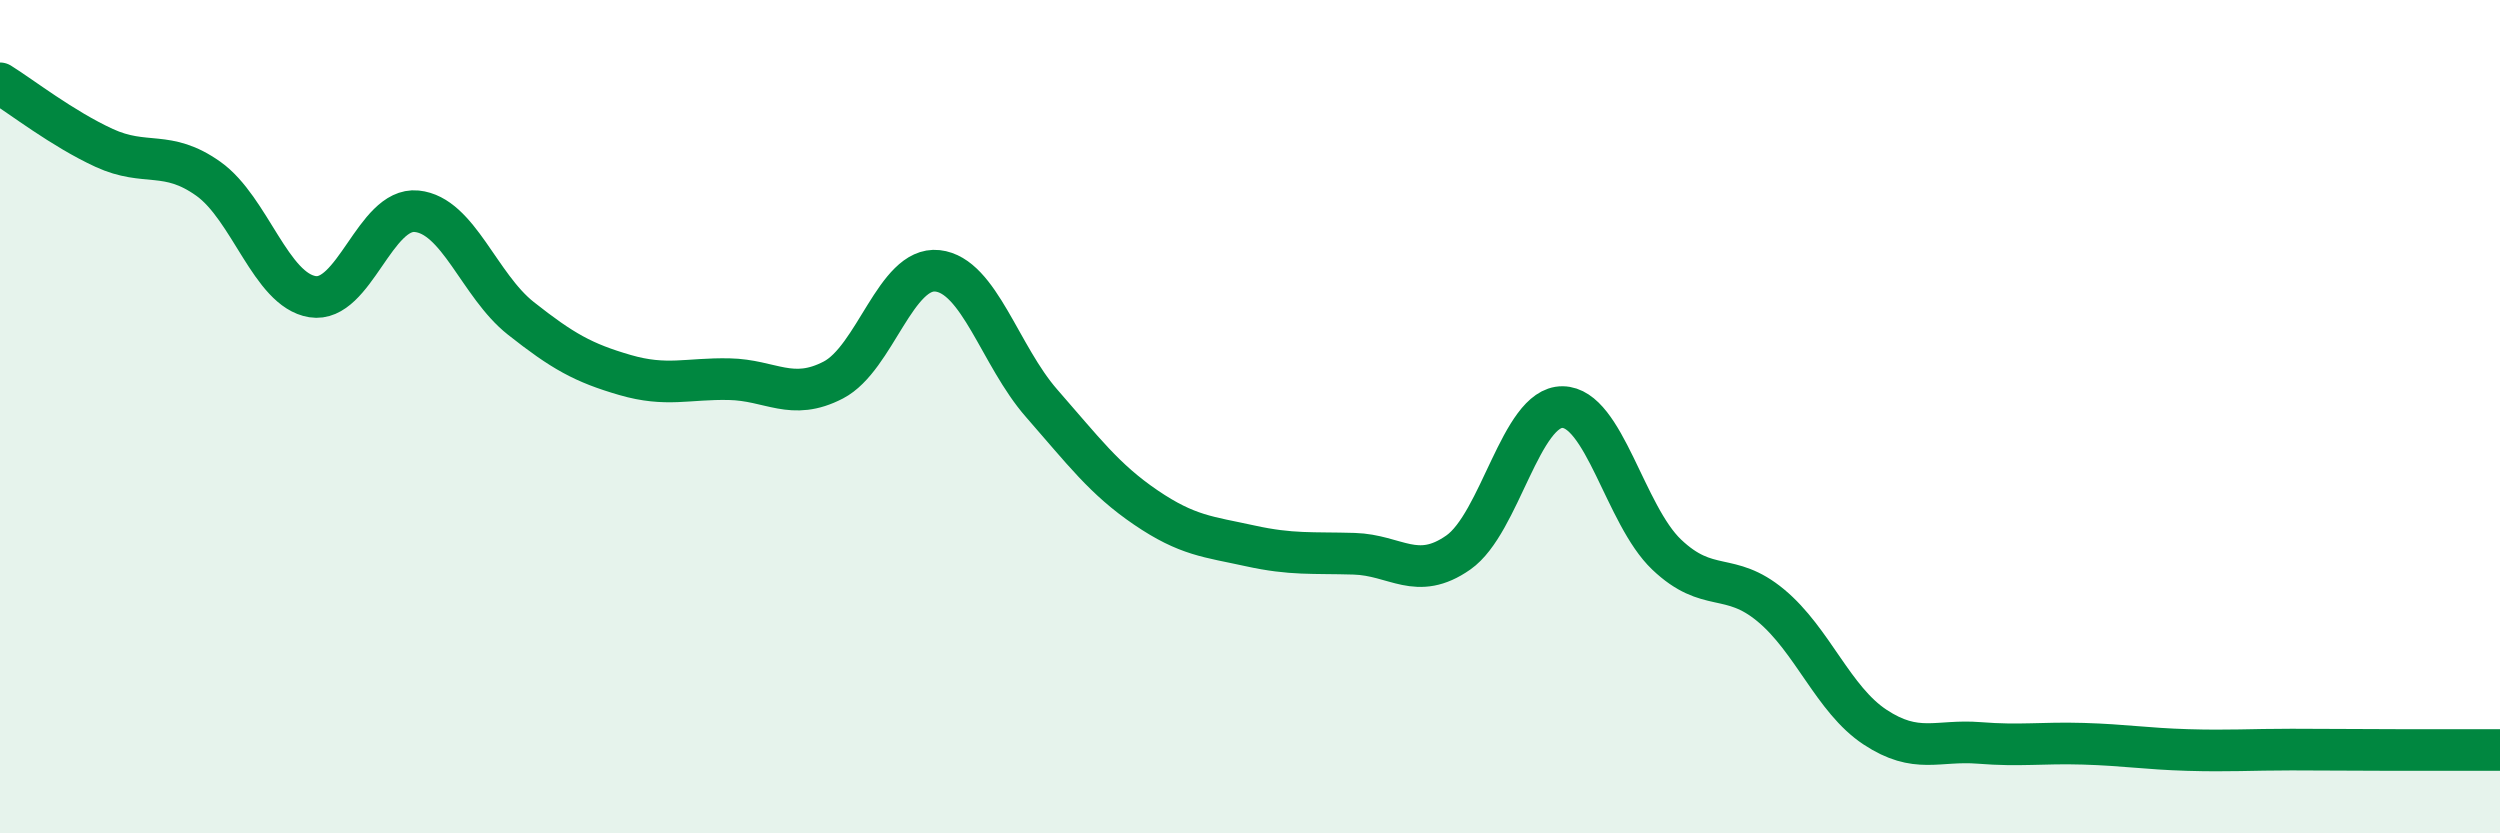
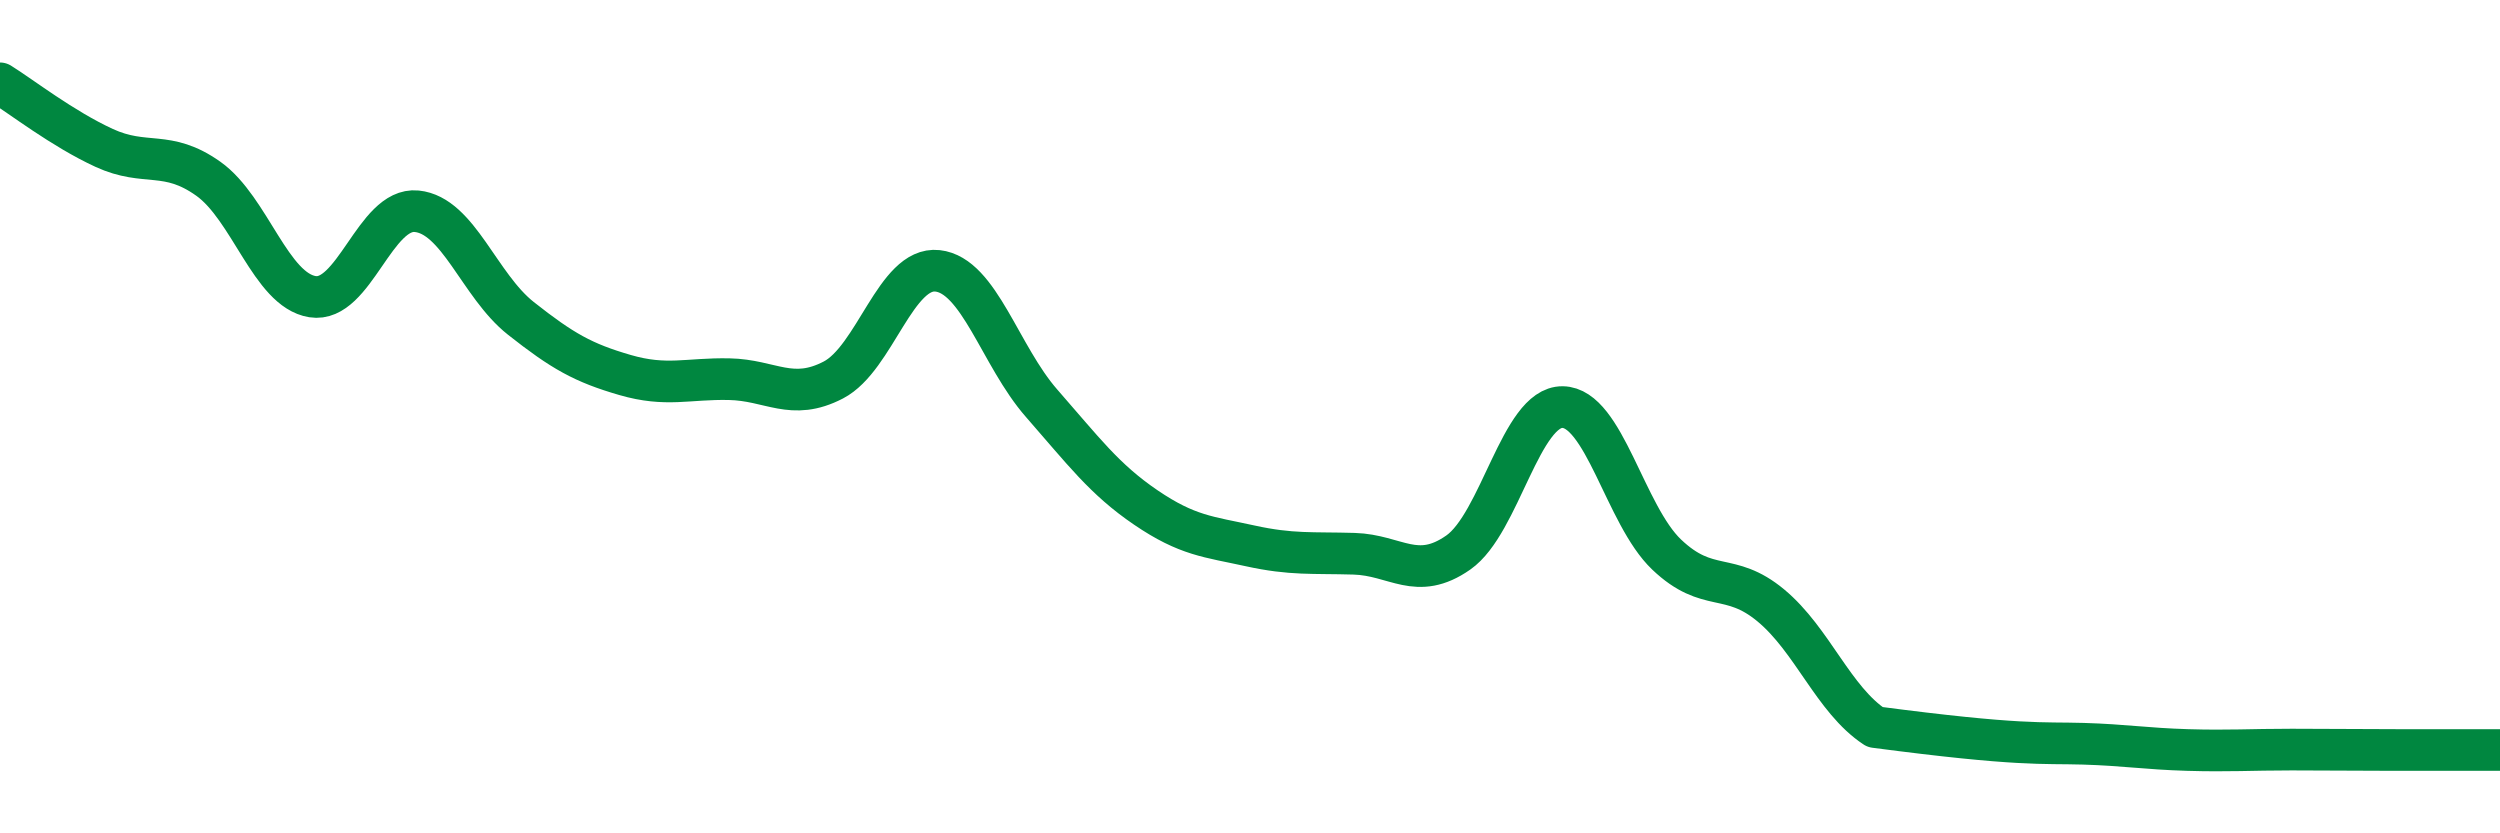
<svg xmlns="http://www.w3.org/2000/svg" width="60" height="20" viewBox="0 0 60 20">
-   <path d="M 0,2 C 0.5,2.31 1.5,3.09 2.5,3.55 C 3.5,4.01 4,3.58 5,4.29 C 6,5 6.5,6.96 7.5,7.12 C 8.5,7.28 9,4.97 10,5.07 C 11,5.17 11.5,6.85 12.5,7.64 C 13.5,8.43 14,8.71 15,9 C 16,9.29 16.5,9.08 17.5,9.1 C 18.5,9.12 19,9.64 20,9.12 C 21,8.6 21.5,6.39 22.5,6.5 C 23.5,6.61 24,8.54 25,9.68 C 26,10.82 26.5,11.5 27.5,12.18 C 28.5,12.86 29,12.88 30,13.1 C 31,13.32 31.5,13.26 32.5,13.29 C 33.5,13.32 34,13.96 35,13.26 C 36,12.56 36.5,9.76 37.5,9.77 C 38.5,9.78 39,12.36 40,13.31 C 41,14.26 41.5,13.7 42.5,14.53 C 43.5,15.36 44,16.79 45,17.45 C 46,18.11 46.5,17.75 47.5,17.83 C 48.5,17.91 49,17.82 50,17.85 C 51,17.88 51.5,17.97 52.5,18 C 53.5,18.03 54,17.99 55,17.99 C 56,17.99 56.5,18 57.5,18 C 58.5,18 59.5,18 60,18L60 20L0 20Z" fill="#008740" opacity="0.1" stroke-linecap="round" stroke-linejoin="round" />
-   <path d="M 0,2 C 0.5,2.31 1.5,3.09 2.5,3.55 C 3.5,4.01 4,3.58 5,4.29 C 6,5 6.5,6.96 7.5,7.12 C 8.5,7.28 9,4.97 10,5.07 C 11,5.17 11.5,6.85 12.5,7.64 C 13.5,8.43 14,8.71 15,9 C 16,9.29 16.5,9.08 17.5,9.1 C 18.5,9.12 19,9.64 20,9.12 C 21,8.6 21.5,6.39 22.5,6.5 C 23.5,6.61 24,8.54 25,9.68 C 26,10.82 26.5,11.5 27.5,12.18 C 28.5,12.86 29,12.88 30,13.1 C 31,13.32 31.5,13.26 32.5,13.29 C 33.5,13.32 34,13.96 35,13.26 C 36,12.56 36.5,9.76 37.5,9.77 C 38.5,9.78 39,12.36 40,13.31 C 41,14.26 41.5,13.7 42.5,14.53 C 43.5,15.36 44,16.79 45,17.45 C 46,18.11 46.5,17.75 47.5,17.83 C 48.5,17.91 49,17.82 50,17.85 C 51,17.88 51.5,17.97 52.5,18 C 53.5,18.03 54,17.99 55,17.99 C 56,17.99 56.5,18 57.5,18 C 58.5,18 59.5,18 60,18" stroke="#008740" stroke-width="1" fill="none" stroke-linecap="round" stroke-linejoin="round" />
+   <path d="M 0,2 C 0.5,2.31 1.5,3.09 2.5,3.55 C 3.5,4.01 4,3.58 5,4.29 C 6,5 6.5,6.96 7.5,7.12 C 8.5,7.28 9,4.97 10,5.07 C 11,5.17 11.5,6.85 12.5,7.64 C 13.5,8.43 14,8.71 15,9 C 16,9.29 16.5,9.08 17.5,9.1 C 18.5,9.12 19,9.64 20,9.12 C 21,8.6 21.5,6.39 22.5,6.5 C 23.5,6.61 24,8.54 25,9.68 C 26,10.82 26.5,11.5 27.5,12.18 C 28.5,12.86 29,12.88 30,13.1 C 31,13.32 31.5,13.26 32.5,13.29 C 33.5,13.32 34,13.96 35,13.26 C 36,12.56 36.5,9.76 37.5,9.77 C 38.5,9.78 39,12.36 40,13.31 C 41,14.26 41.5,13.7 42.5,14.53 C 43.5,15.36 44,16.79 45,17.45 C 48.5,17.91 49,17.82 50,17.85 C 51,17.88 51.5,17.97 52.5,18 C 53.5,18.03 54,17.99 55,17.99 C 56,17.99 56.5,18 57.5,18 C 58.5,18 59.5,18 60,18" stroke="#008740" stroke-width="1" fill="none" stroke-linecap="round" stroke-linejoin="round" />
</svg>